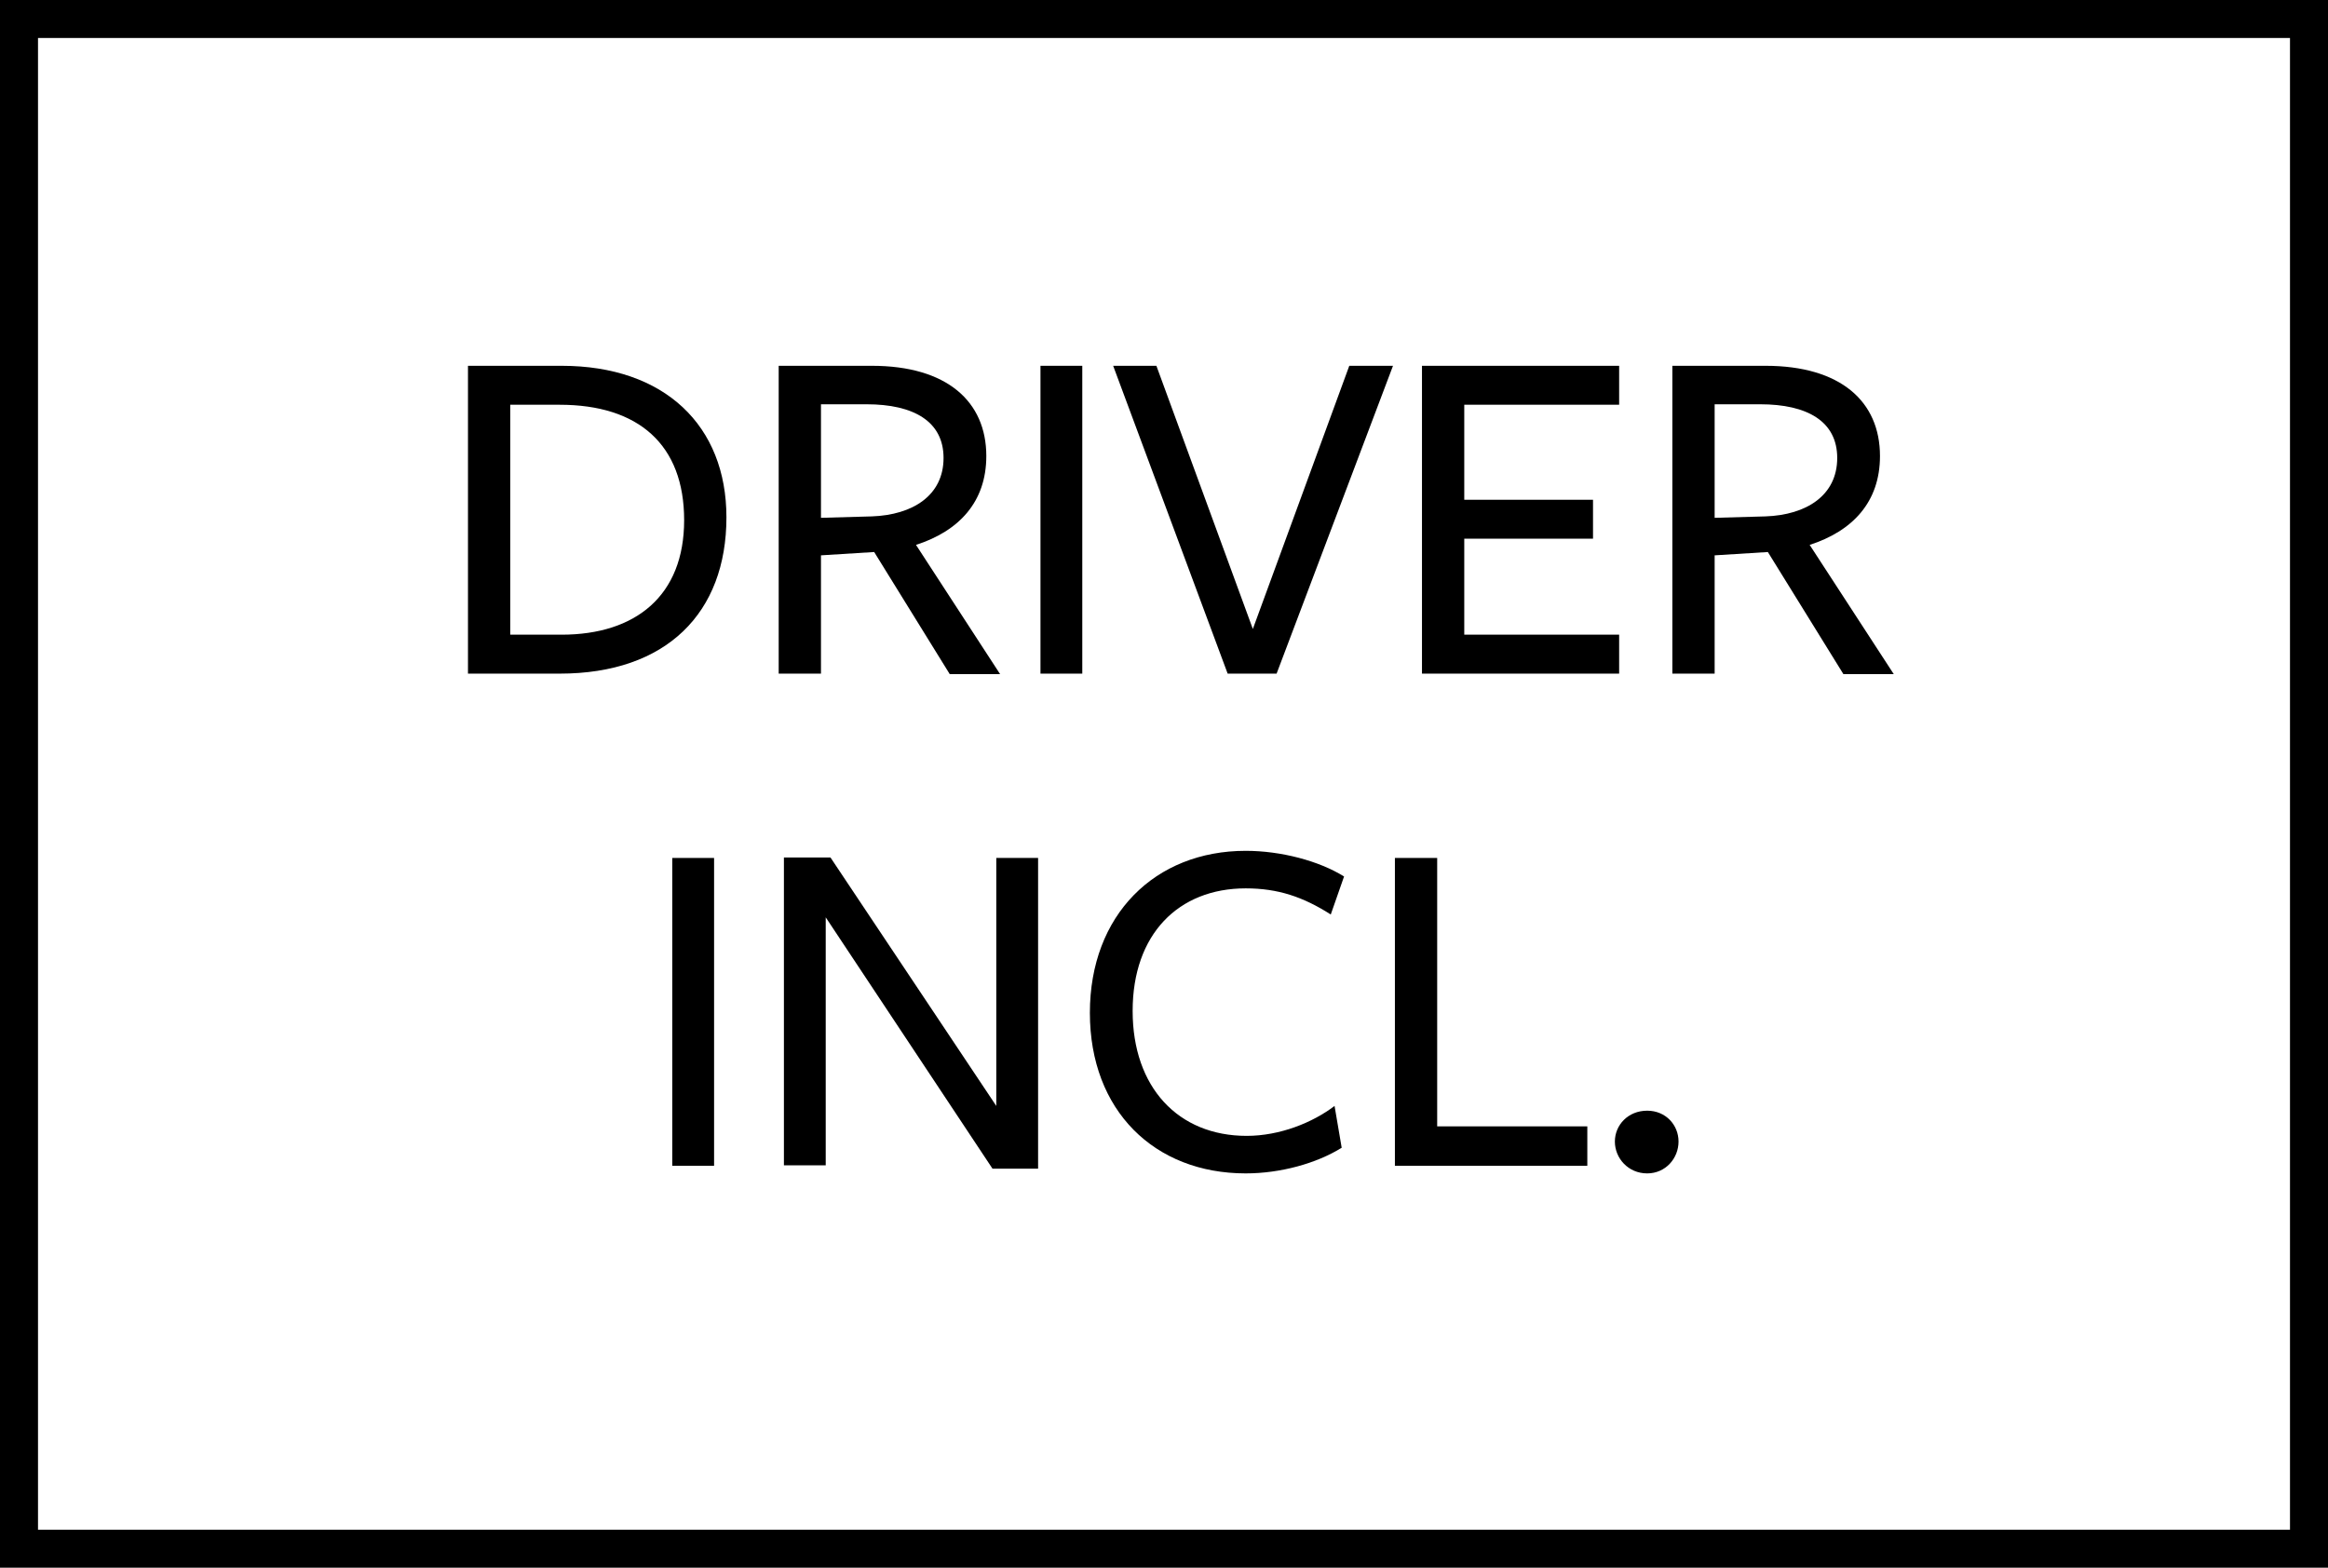
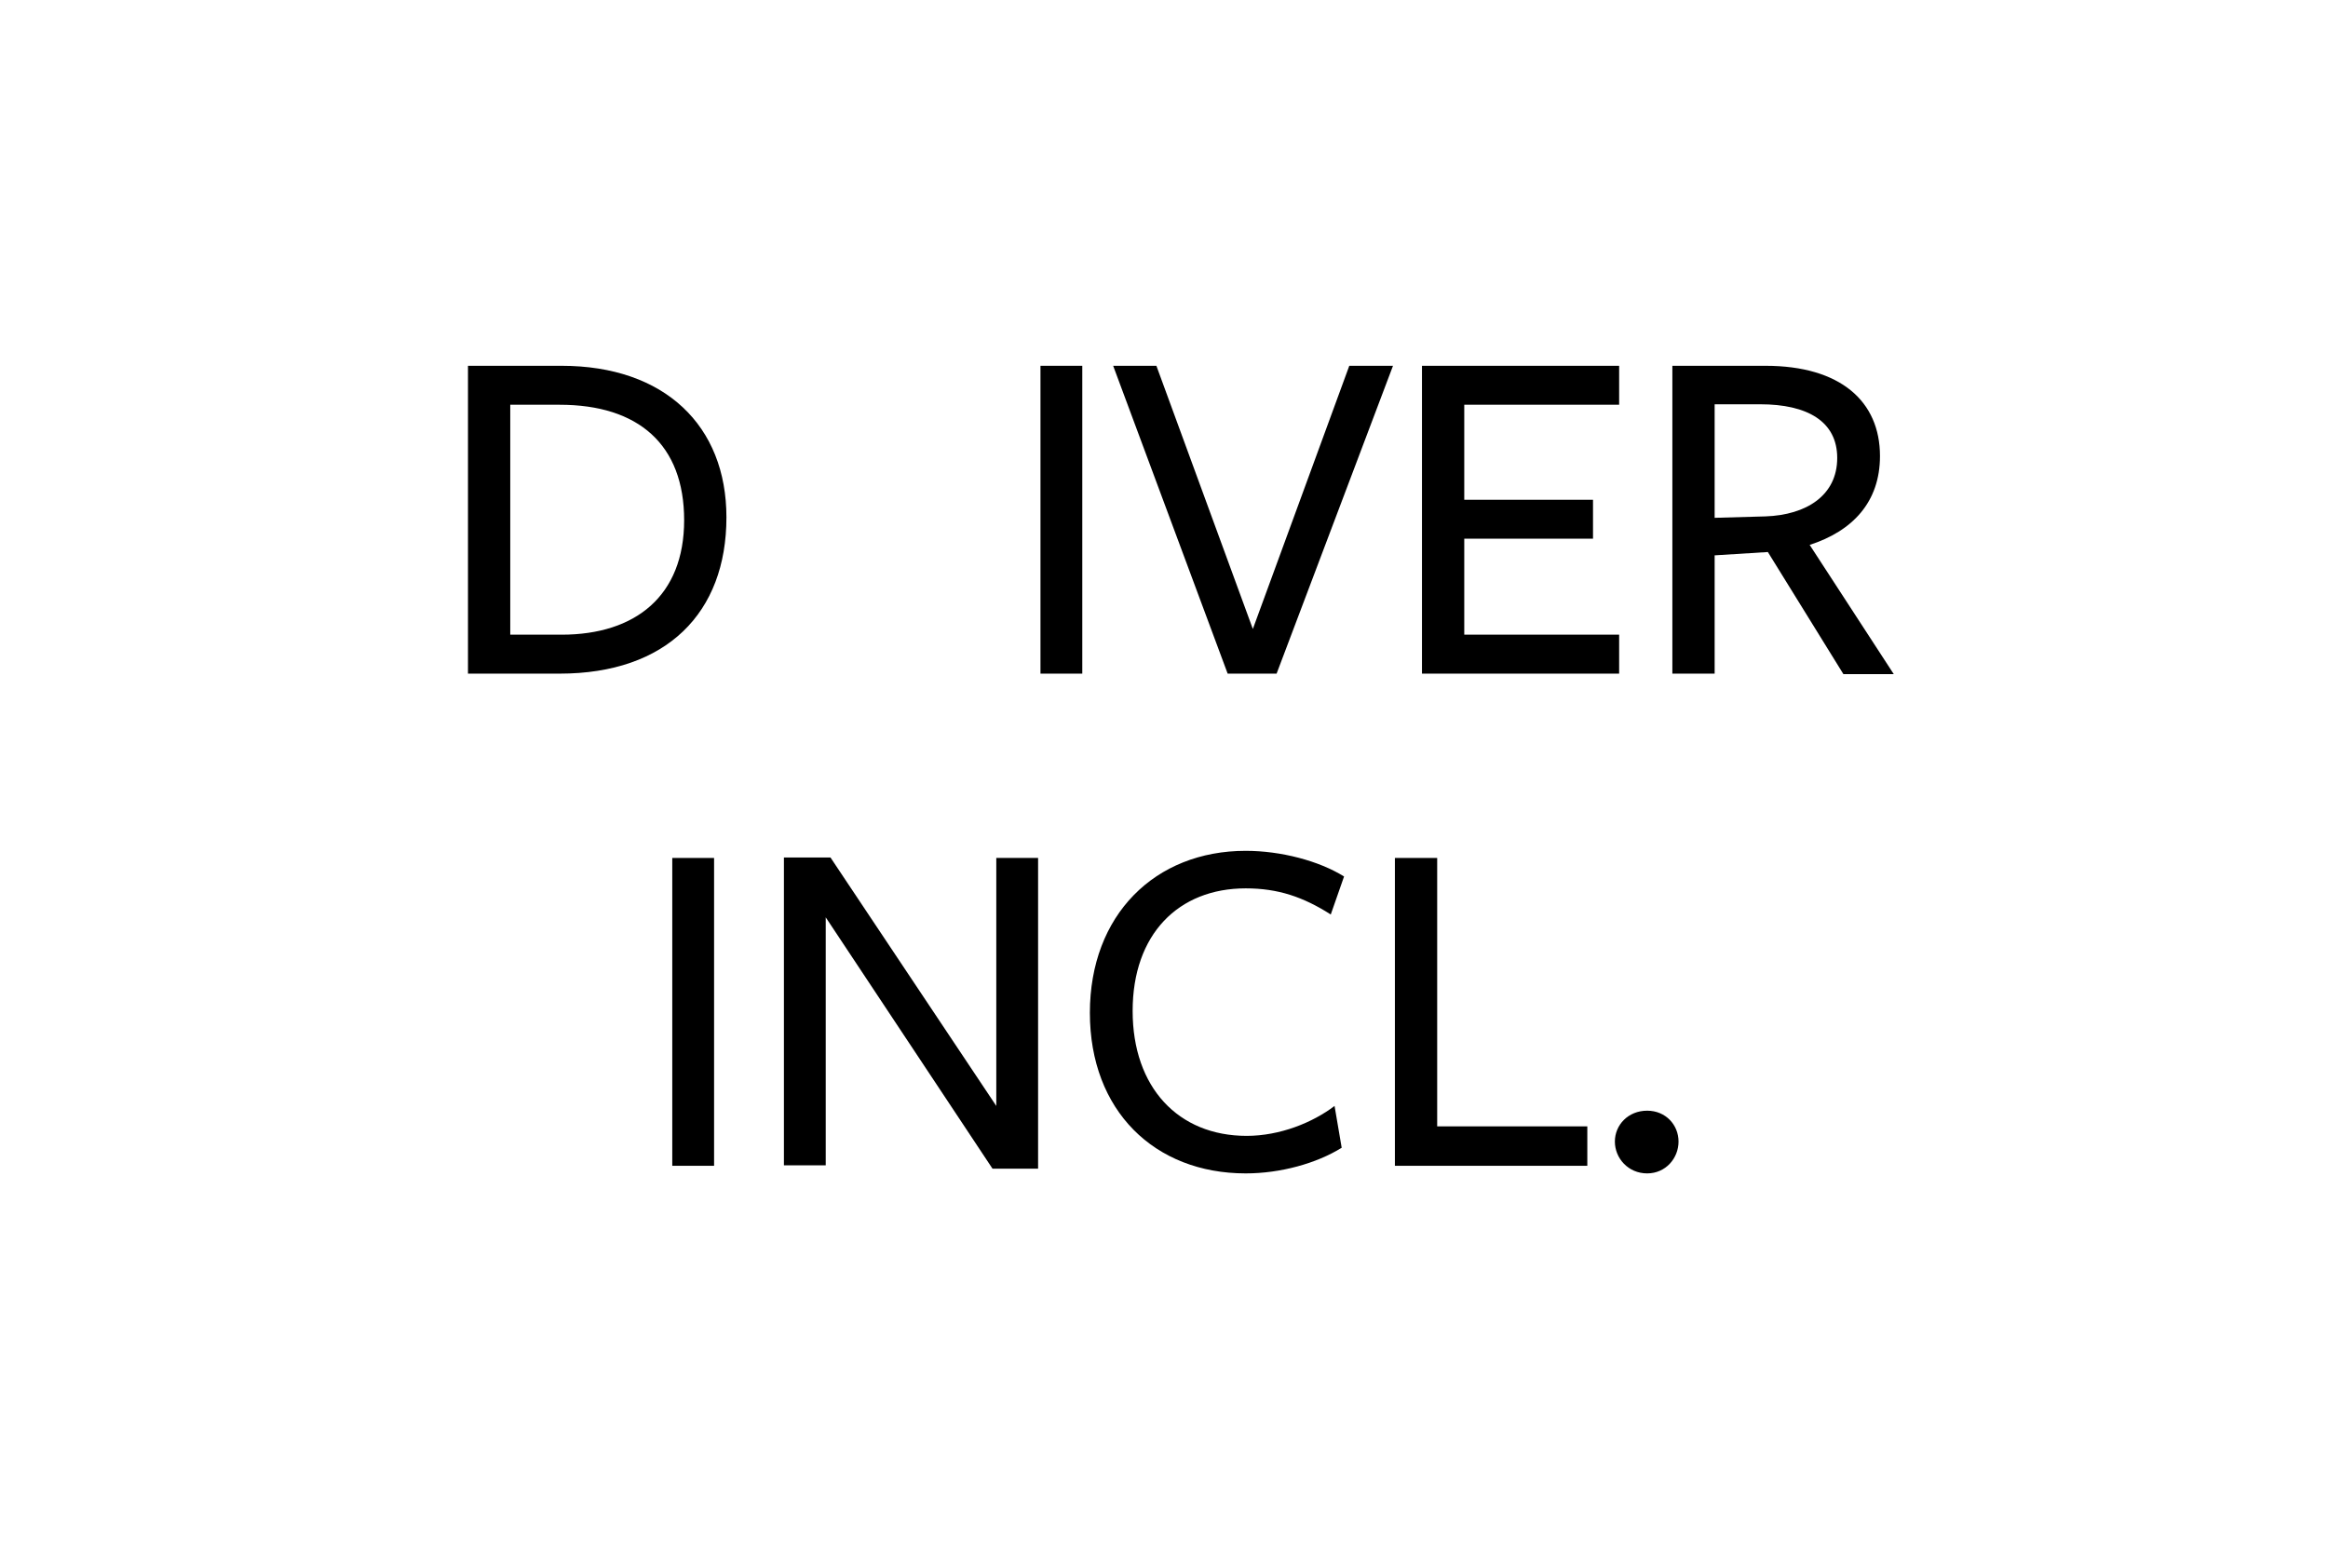
<svg xmlns="http://www.w3.org/2000/svg" version="1.1" width="49" height="33" viewBox="0 0 49 33" style="enable-background:new 0 0 49 33;" xml:space="preserve">
  <style type="text/css">
	.st0{fill:url(#SVGID_1_);}
	.st1{fill:#F07C23;}
	.st2{fill:#FFCF01;}
	.st3{fill:#F3DF71;}
	.st4{fill:#98D2E5;}
	.st5{fill:url(#SVGID_00000150808427669901642130000013365923170248274091_);}
	.st6{fill:url(#SVGID_00000039843145881037143100000014919865208356520856_);}
	.st7{fill:#9BBFBE;}
	.st8{fill:#DFDFDE;}
	.st9{fill:#FFFFFF;}
	.st10{fill:url(#SVGID_00000090268475020074070830000017181071671077037980_);}
	.st11{fill:url(#SVGID_00000169528983358928376150000001129262893795238274_);}
	.st12{fill:url(#SVGID_00000146485357238911940040000006955961972480958124_);}
	.st13{fill:url(#SVGID_00000040570915325392201330000004268490513047866047_);}
	.st14{fill:url(#SVGID_00000057106190520913435100000015631490515549878947_);}
	.st15{fill:url(#SVGID_00000082352039231773635560000007836447837399953302_);}
	.st16{fill:url(#SVGID_00000172400000685267738870000001241084161308468665_);}
	.st17{fill:url(#SVGID_00000096032793783333194160000007445953331946271654_);}
	.st18{fill:none;stroke:#ED1C24;stroke-miterlimit:10;}
	.st19{fill:url(#SVGID_00000072244072766805960790000015636339402351427973_);}
	.st20{stroke:#000000;stroke-width:0.25;stroke-miterlimit:10;}
	.st21{fill:url(#SVGID_00000012442315059264994150000010353716921039991475_);}
	.st22{fill:url(#SVGID_00000129187811279467509360000015745313671215534495_);}
	.st23{fill:url(#SVGID_00000041268154286678821640000011330452591424393393_);}
	.st24{display:none;}
</style>
  <g id="Laag_1">
</g>
  <g id="FINAL">
    <rect x="-15.67" y="-152.35" class="st18" width="557.23" height="905.61" />
    <g>
      <g>
        <path d="M11.78,14.18c-0.52,0-1.93,0-1.93,0V7.7c0,0,1.44,0,1.97,0c2.17,0,3.47,1.26,3.47,3.19     C15.29,12.9,14.03,14.18,11.78,14.18z M11.78,8.52h-1.04v4.84h1.08c1.56,0,2.58-0.82,2.58-2.41C14.4,9.36,13.44,8.52,11.78,8.52z     " />
-         <path d="M17.28,14.18h-0.89V7.7c0,0,1.95,0,1.96,0c1.58,0,2.41,0.75,2.41,1.9c0,0.97-0.58,1.58-1.48,1.87l1.77,2.72h-1.06     l-1.59-2.57l-1.12,0.07V14.18z M18.35,10.87c0.86-0.03,1.51-0.44,1.51-1.23c0-0.77-0.63-1.13-1.62-1.13h-0.96v2.39L18.35,10.87z" />
        <path d="M21.9,14.18V7.7h0.88v6.48H21.9z" />
        <path d="M26.87,14.18h-1.03L23.43,7.7h0.91l2.03,5.54L28.4,7.7h0.92L26.87,14.18z" />
        <path d="M29.93,14.18V7.7h4.15v0.82h-3.26v2h2.71v0.82h-2.71v2.02h3.26v0.82H29.93z" />
        <path d="M36.09,14.18H35.2V7.7c0,0,1.95,0,1.96,0c1.58,0,2.41,0.75,2.41,1.9c0,0.97-0.58,1.58-1.48,1.87l1.77,2.72H38.8     l-1.59-2.57l-1.12,0.07V14.18z M37.16,10.87c0.86-0.03,1.51-0.44,1.51-1.23c0-0.77-0.63-1.13-1.62-1.13h-0.96v2.39L37.16,10.87z" />
        <path d="M14.15,24.54v-6.48h0.88v6.48H14.15z" />
        <path d="M20.98,18.06h0.87v6.54h-0.96l-3.51-5.29v5.22H16.5v-6.48h0.98l3.49,5.23V18.06z" />
        <path d="M28.01,19.25c-0.58-0.37-1.11-0.55-1.79-0.55c-1.42,0-2.38,0.97-2.38,2.58s0.96,2.63,2.4,2.63c0.7,0,1.39-0.28,1.85-0.63     l0.15,0.88c-0.53,0.33-1.29,0.54-2.02,0.54c-1.92,0-3.28-1.32-3.28-3.38s1.37-3.41,3.28-3.41c0.74,0,1.54,0.21,2.07,0.54     L28.01,19.25z" />
        <path d="M29.36,24.54v-6.48h0.89v5.65h3.16v0.83H29.36z" />
        <path d="M34.67,24.7c-0.4,0-0.68-0.32-0.68-0.67s0.28-0.65,0.68-0.65c0.39,0,0.66,0.3,0.66,0.65S35.06,24.7,34.67,24.7z" />
      </g>
      <g>
-         <path d="M48.2,0.8v31.4H0.8V0.8H48.2 M49,0H0v33h49V0L49,0z" />
-       </g>
+         </g>
    </g>
  </g>
  <g id="Laag_2" class="st24">
</g>
</svg>